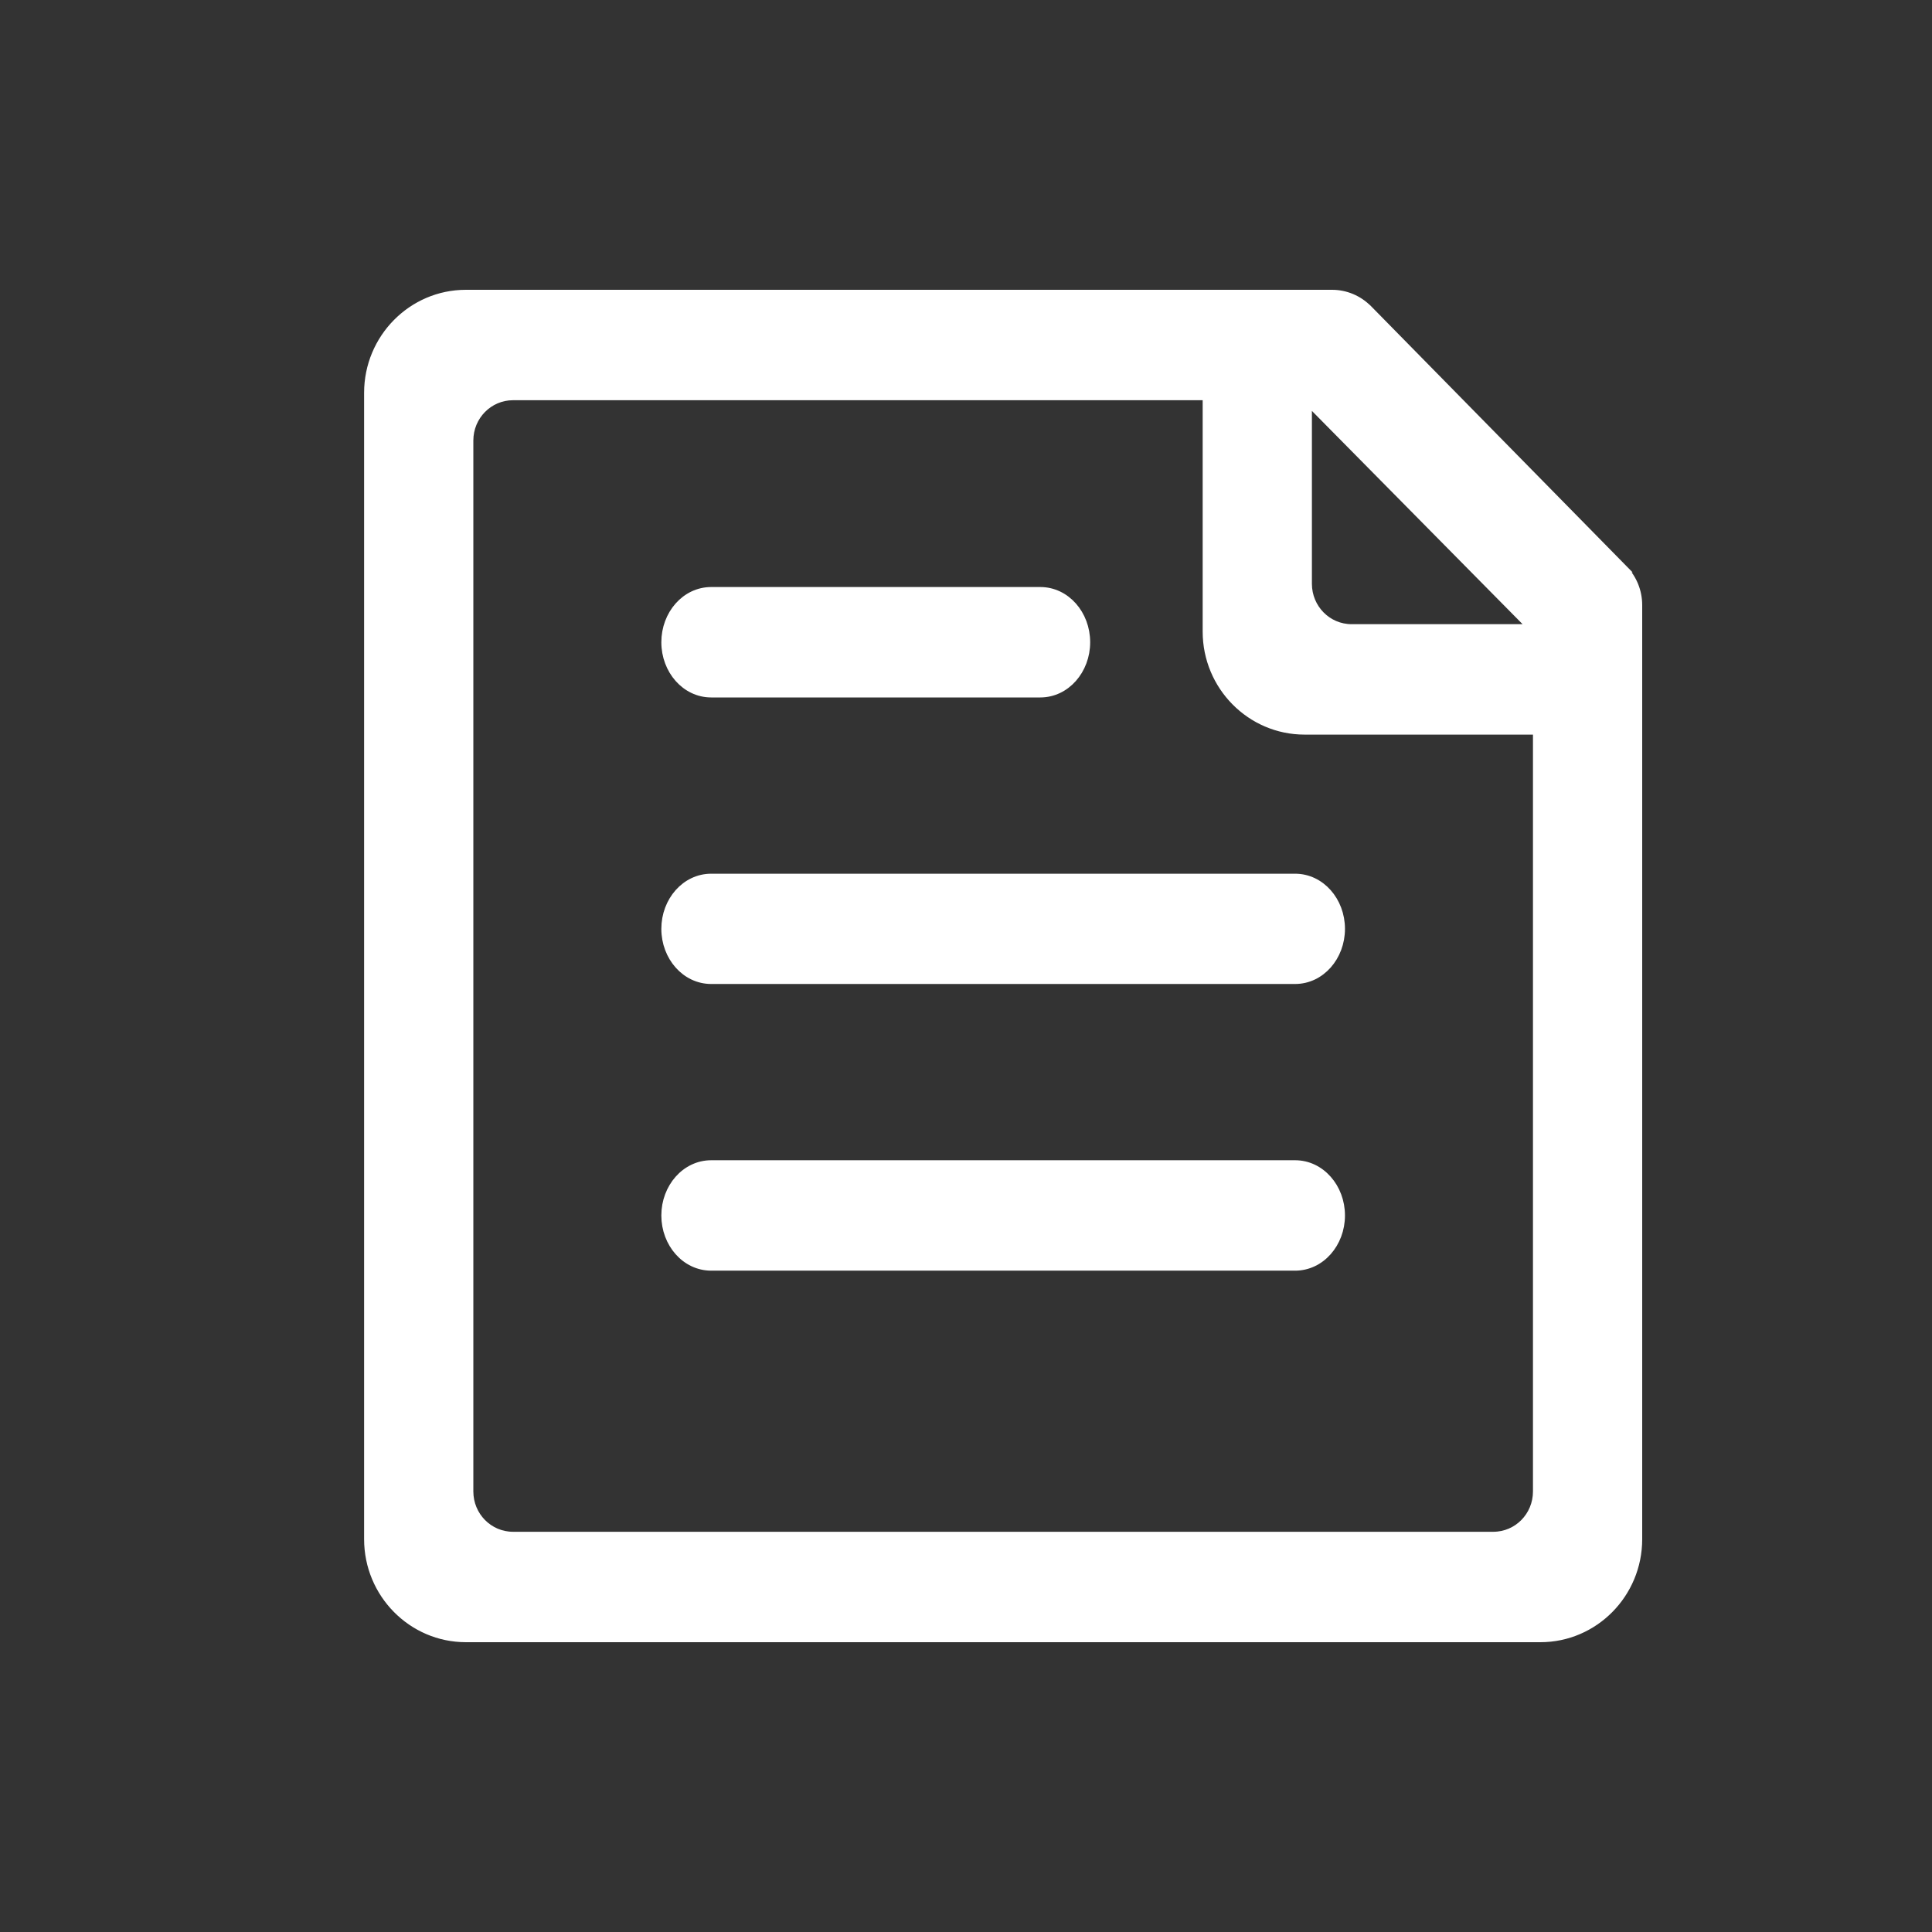
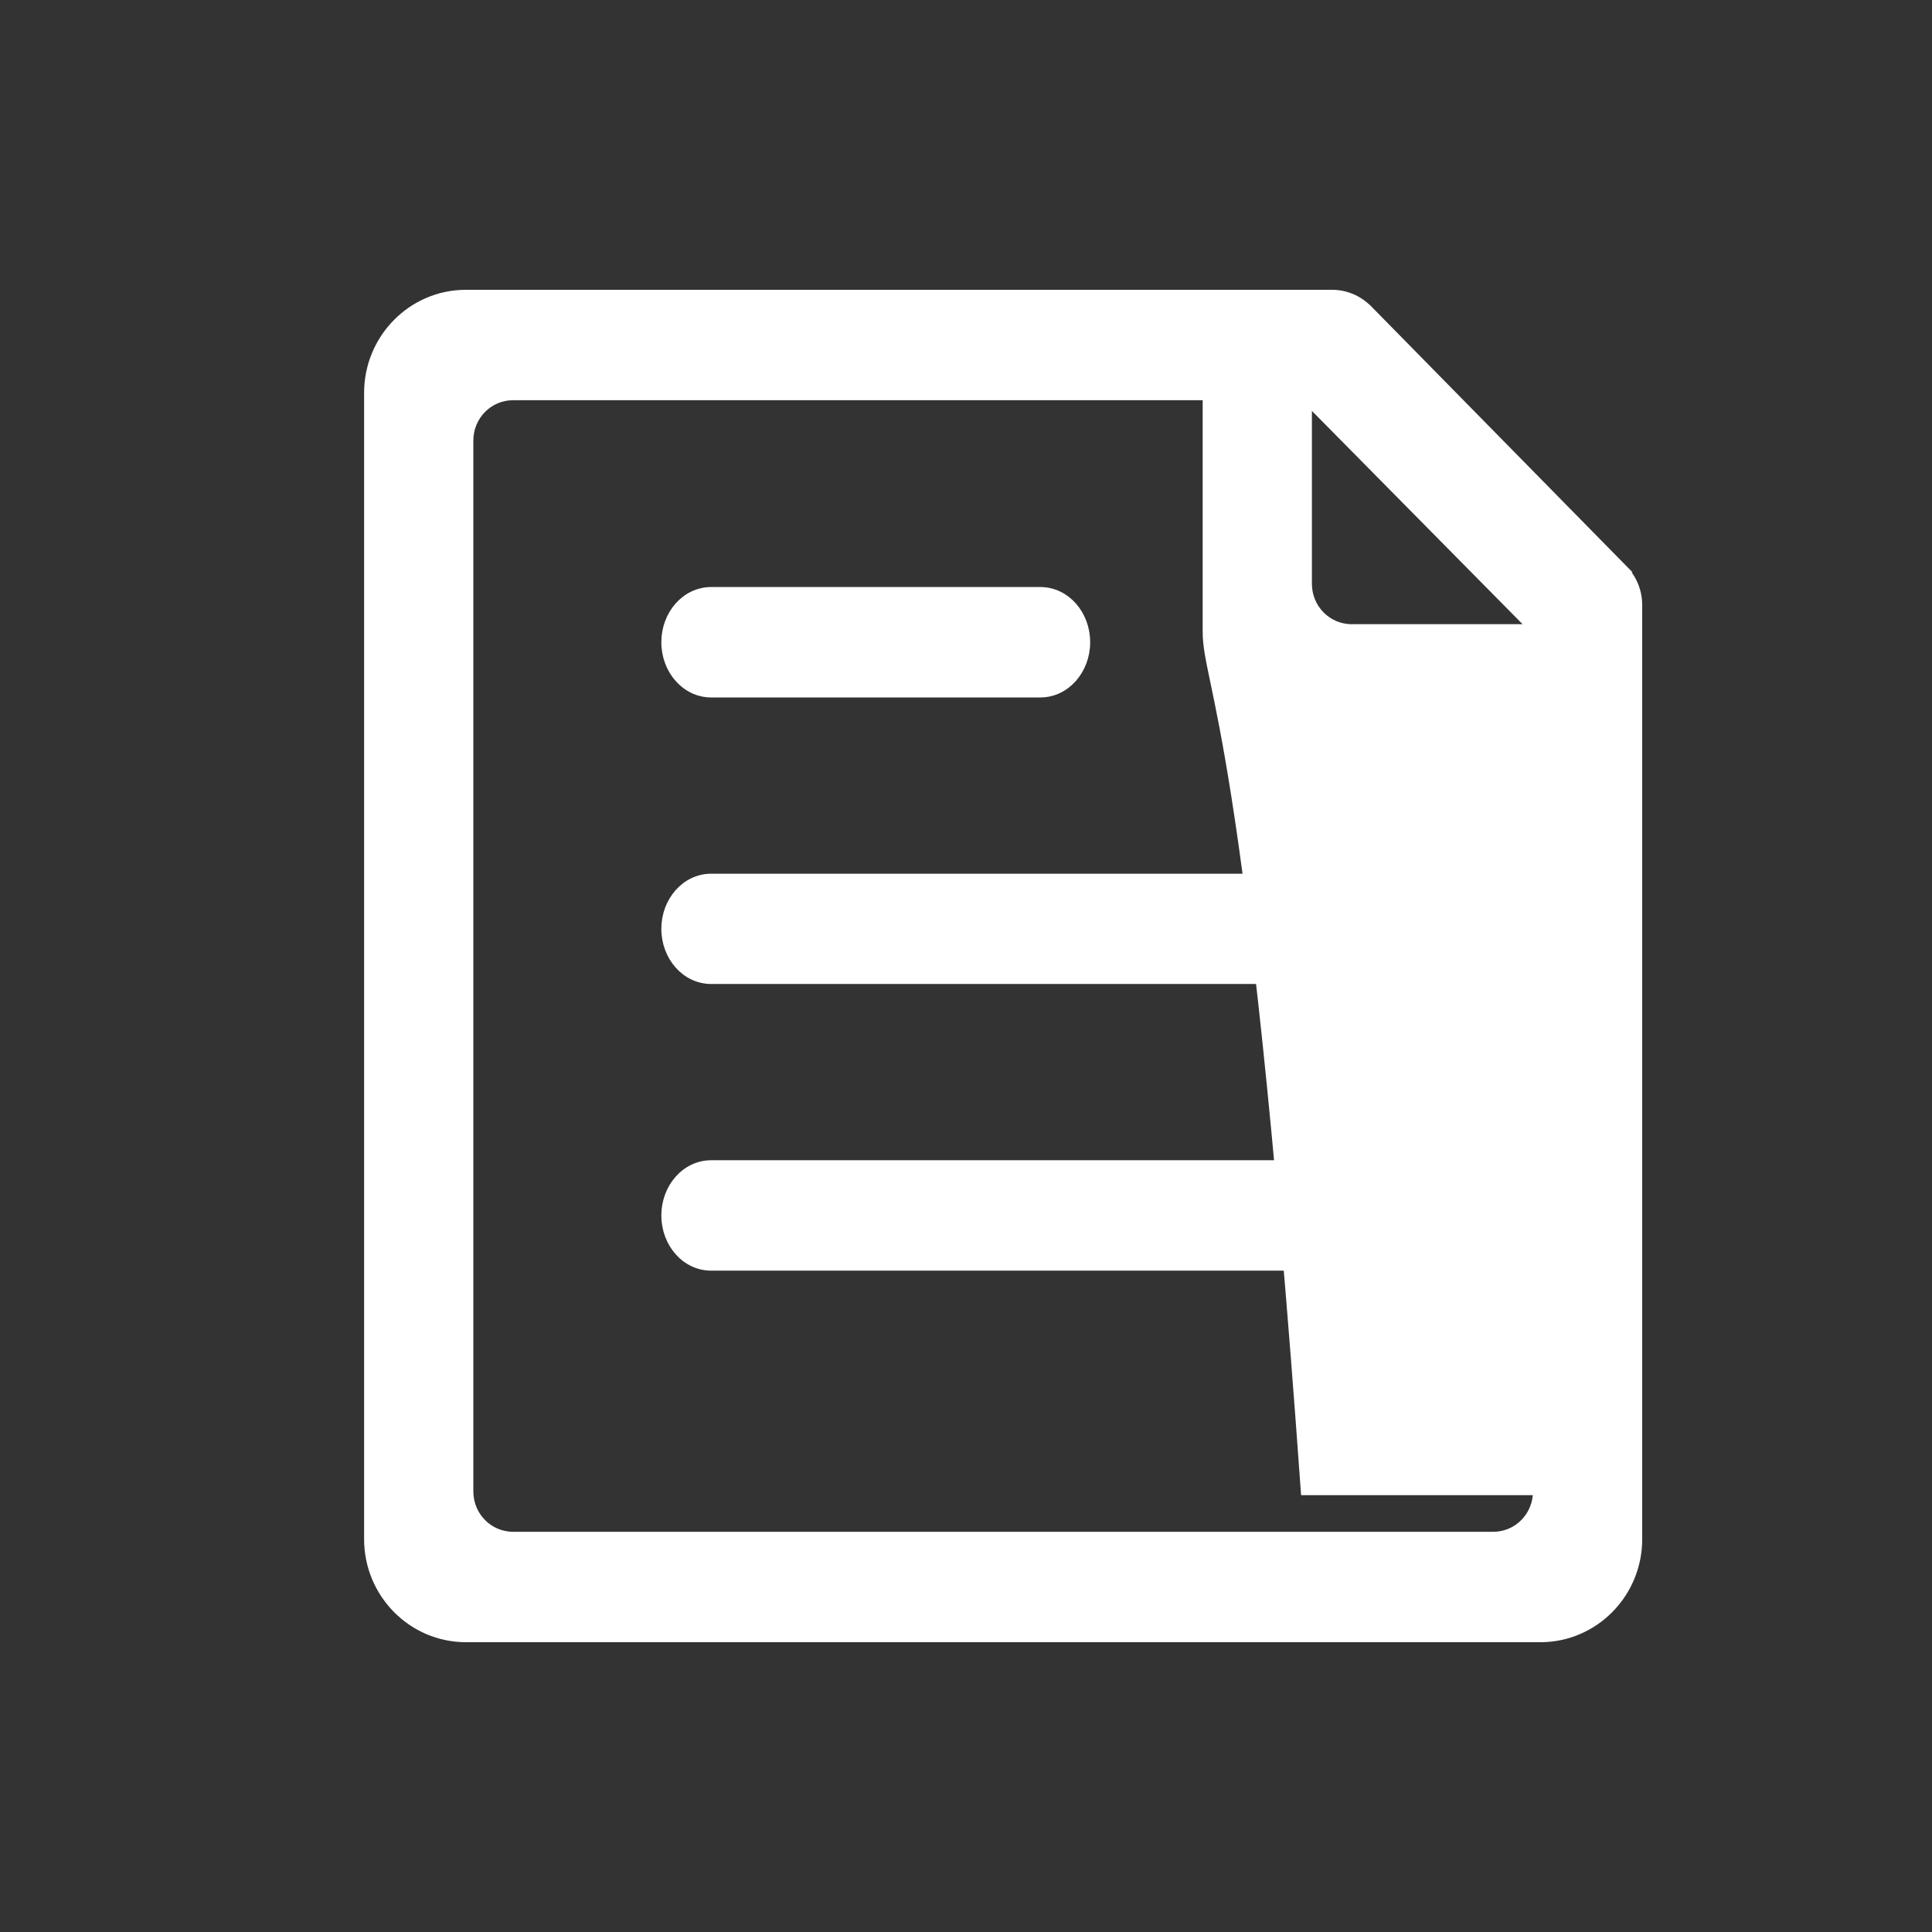
<svg xmlns="http://www.w3.org/2000/svg" width="26" height="26" viewBox="0 0 26 26" fill="none">
  <rect x="0" y="0" width="26" height="26" fill="#333333" stroke="none" />
  <g id="Group 2085667528">
-     <path id="Vector" d="M17.927 3.95C18.109 3.95 18.284 4.024 18.412 4.153H18.413L21.852 7.653H21.851C21.979 7.783 22.05 7.959 22.05 8.143V20.714C22.05 21.45 21.459 22.05 20.73 22.05H6.27C5.541 22.05 4.95 21.45 4.95 20.714V5.286C4.95 4.55 5.541 3.95 6.27 3.95H17.927ZM6.904 5.336C6.582 5.336 6.32 5.6 6.32 5.929V20.071C6.32 20.4 6.582 20.664 6.904 20.664H20.096C20.419 20.664 20.68 20.4 20.68 20.071V9.836H17.556C16.827 9.836 16.235 9.236 16.235 8.5V5.336H6.904ZM17.429 15.664C17.778 15.664 18.05 15.98 18.05 16.357C18.05 16.735 17.778 17.05 17.429 17.05H9.571C9.222 17.05 8.95 16.735 8.95 16.357C8.95 15.98 9.222 15.664 9.571 15.664H17.429ZM17.429 11.808C17.778 11.808 18.05 12.123 18.05 12.5C18.05 12.877 17.778 13.192 17.429 13.192H9.571C9.222 13.192 8.95 12.877 8.95 12.5C8.95 12.123 9.222 11.808 9.571 11.808H17.429ZM14 7.95C14.349 7.95 14.621 8.265 14.621 8.643C14.621 9.02 14.349 9.336 14 9.336H9.571C9.222 9.336 8.95 9.02 8.95 8.643C8.95 8.265 9.222 7.95 9.571 7.95H14ZM17.605 7.857C17.606 8.186 17.867 8.45 18.19 8.45H20.61L17.605 5.408V7.857Z" fill="white" stroke="white" stroke-width="0.1" />
+     <path id="Vector" d="M17.927 3.95C18.109 3.95 18.284 4.024 18.412 4.153H18.413L21.852 7.653H21.851C21.979 7.783 22.05 7.959 22.05 8.143V20.714C22.05 21.45 21.459 22.05 20.73 22.05H6.27C5.541 22.05 4.95 21.45 4.95 20.714V5.286C4.95 4.55 5.541 3.95 6.27 3.95H17.927ZM6.904 5.336C6.582 5.336 6.32 5.6 6.32 5.929V20.071C6.32 20.4 6.582 20.664 6.904 20.664H20.096C20.419 20.664 20.68 20.4 20.68 20.071H17.556C16.827 9.836 16.235 9.236 16.235 8.5V5.336H6.904ZM17.429 15.664C17.778 15.664 18.05 15.98 18.05 16.357C18.05 16.735 17.778 17.05 17.429 17.05H9.571C9.222 17.05 8.95 16.735 8.95 16.357C8.95 15.98 9.222 15.664 9.571 15.664H17.429ZM17.429 11.808C17.778 11.808 18.05 12.123 18.05 12.5C18.05 12.877 17.778 13.192 17.429 13.192H9.571C9.222 13.192 8.95 12.877 8.95 12.5C8.95 12.123 9.222 11.808 9.571 11.808H17.429ZM14 7.95C14.349 7.95 14.621 8.265 14.621 8.643C14.621 9.02 14.349 9.336 14 9.336H9.571C9.222 9.336 8.95 9.02 8.95 8.643C8.95 8.265 9.222 7.95 9.571 7.95H14ZM17.605 7.857C17.606 8.186 17.867 8.45 18.19 8.45H20.61L17.605 5.408V7.857Z" fill="white" stroke="white" stroke-width="0.1" />
  </g>
</svg>